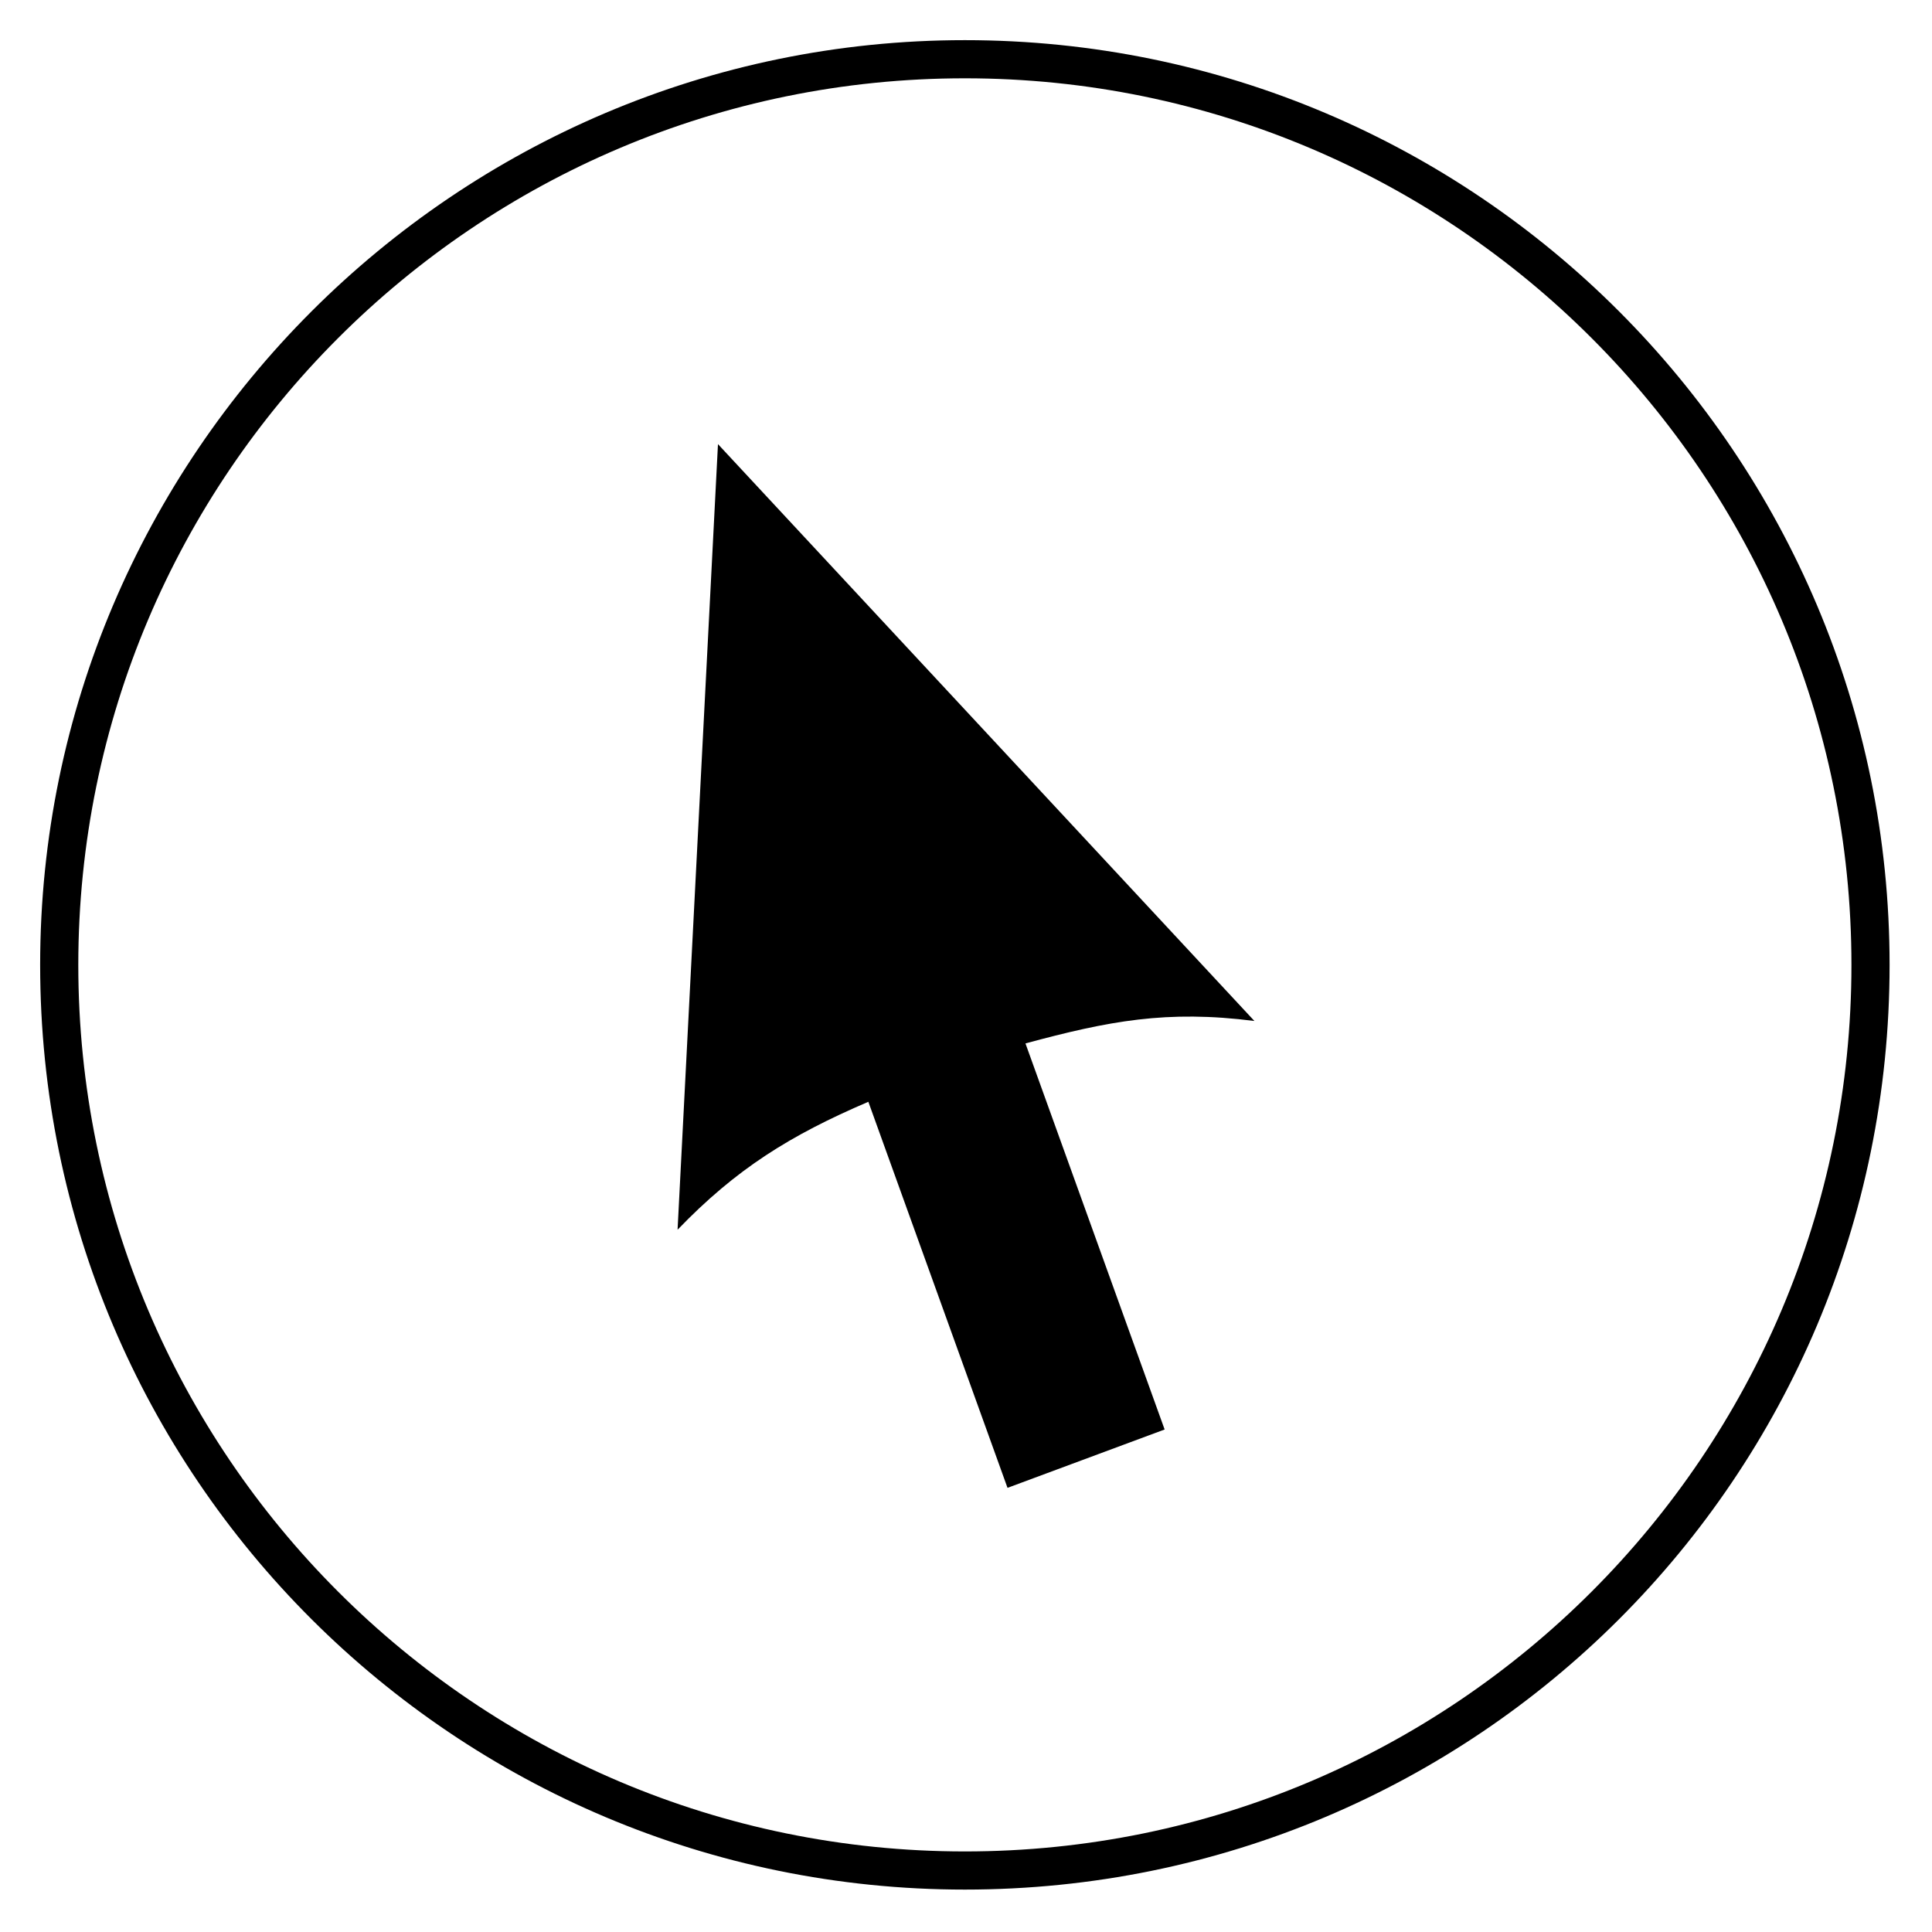
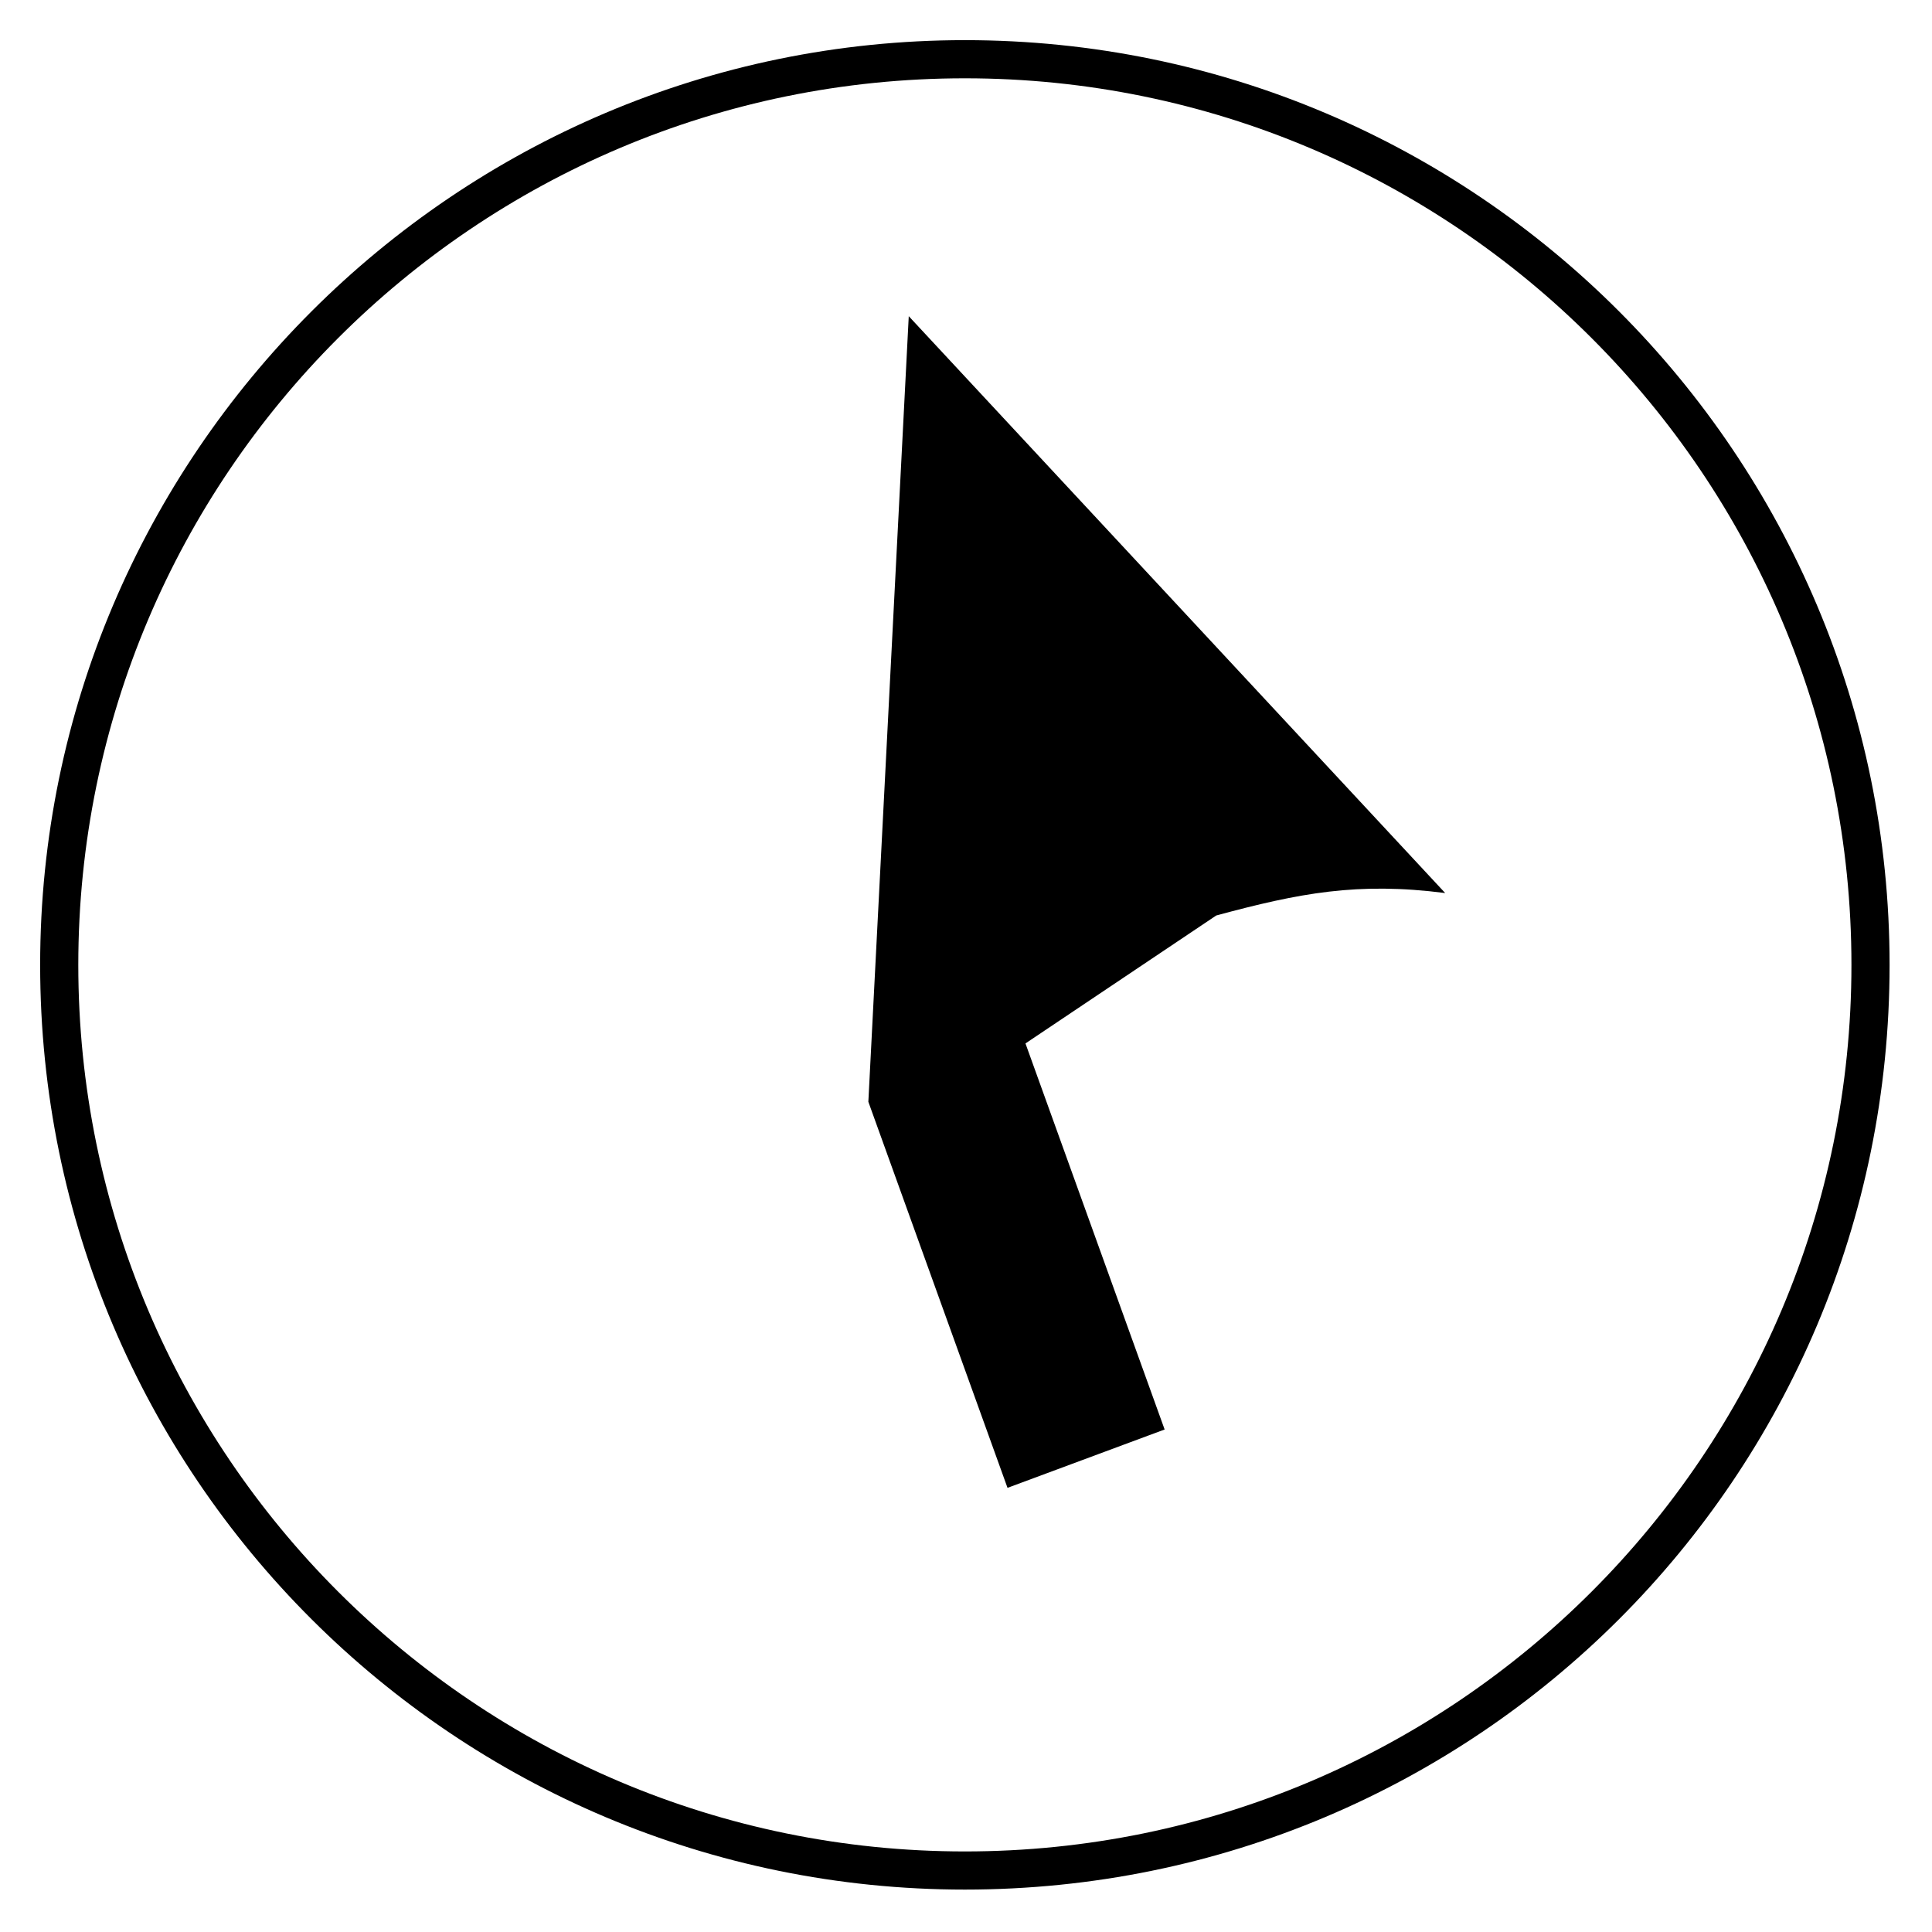
<svg xmlns="http://www.w3.org/2000/svg" fill="#000000" width="800px" height="800px" version="1.1" viewBox="144 144 512 512">
-   <path d="m399.7 154.64c135.62 0 245.06 110.04 245.06 245.06 0 135.62-109.45 245.06-245.06 245.06-135.02 0-245.06-109.45-245.06-245.06 0-135.02 110.04-245.06 245.06-245.06zm16.059 265.88 36.879 102.31-41.637 15.465-36.879-102.31c-20.82 8.922-35.094 17.844-50.559 33.906l10.707-208.19 142.16 152.87c-23.199-2.973-38.664 0-60.672 5.949zm-16.059-255.77c-129.67 0-234.95 105.28-234.95 234.95s105.28 234.95 234.95 234.95 234.95-105.28 234.95-234.95-105.28-234.95-234.95-234.95z" />
+   <path d="m399.7 154.64c135.62 0 245.06 110.04 245.06 245.06 0 135.62-109.45 245.06-245.06 245.06-135.02 0-245.06-109.45-245.06-245.06 0-135.02 110.04-245.06 245.06-245.06zm16.059 265.88 36.879 102.31-41.637 15.465-36.879-102.31l10.707-208.19 142.16 152.87c-23.199-2.973-38.664 0-60.672 5.949zm-16.059-255.77c-129.67 0-234.95 105.28-234.95 234.95s105.28 234.95 234.95 234.95 234.95-105.28 234.95-234.95-105.28-234.95-234.95-234.95z" />
</svg>